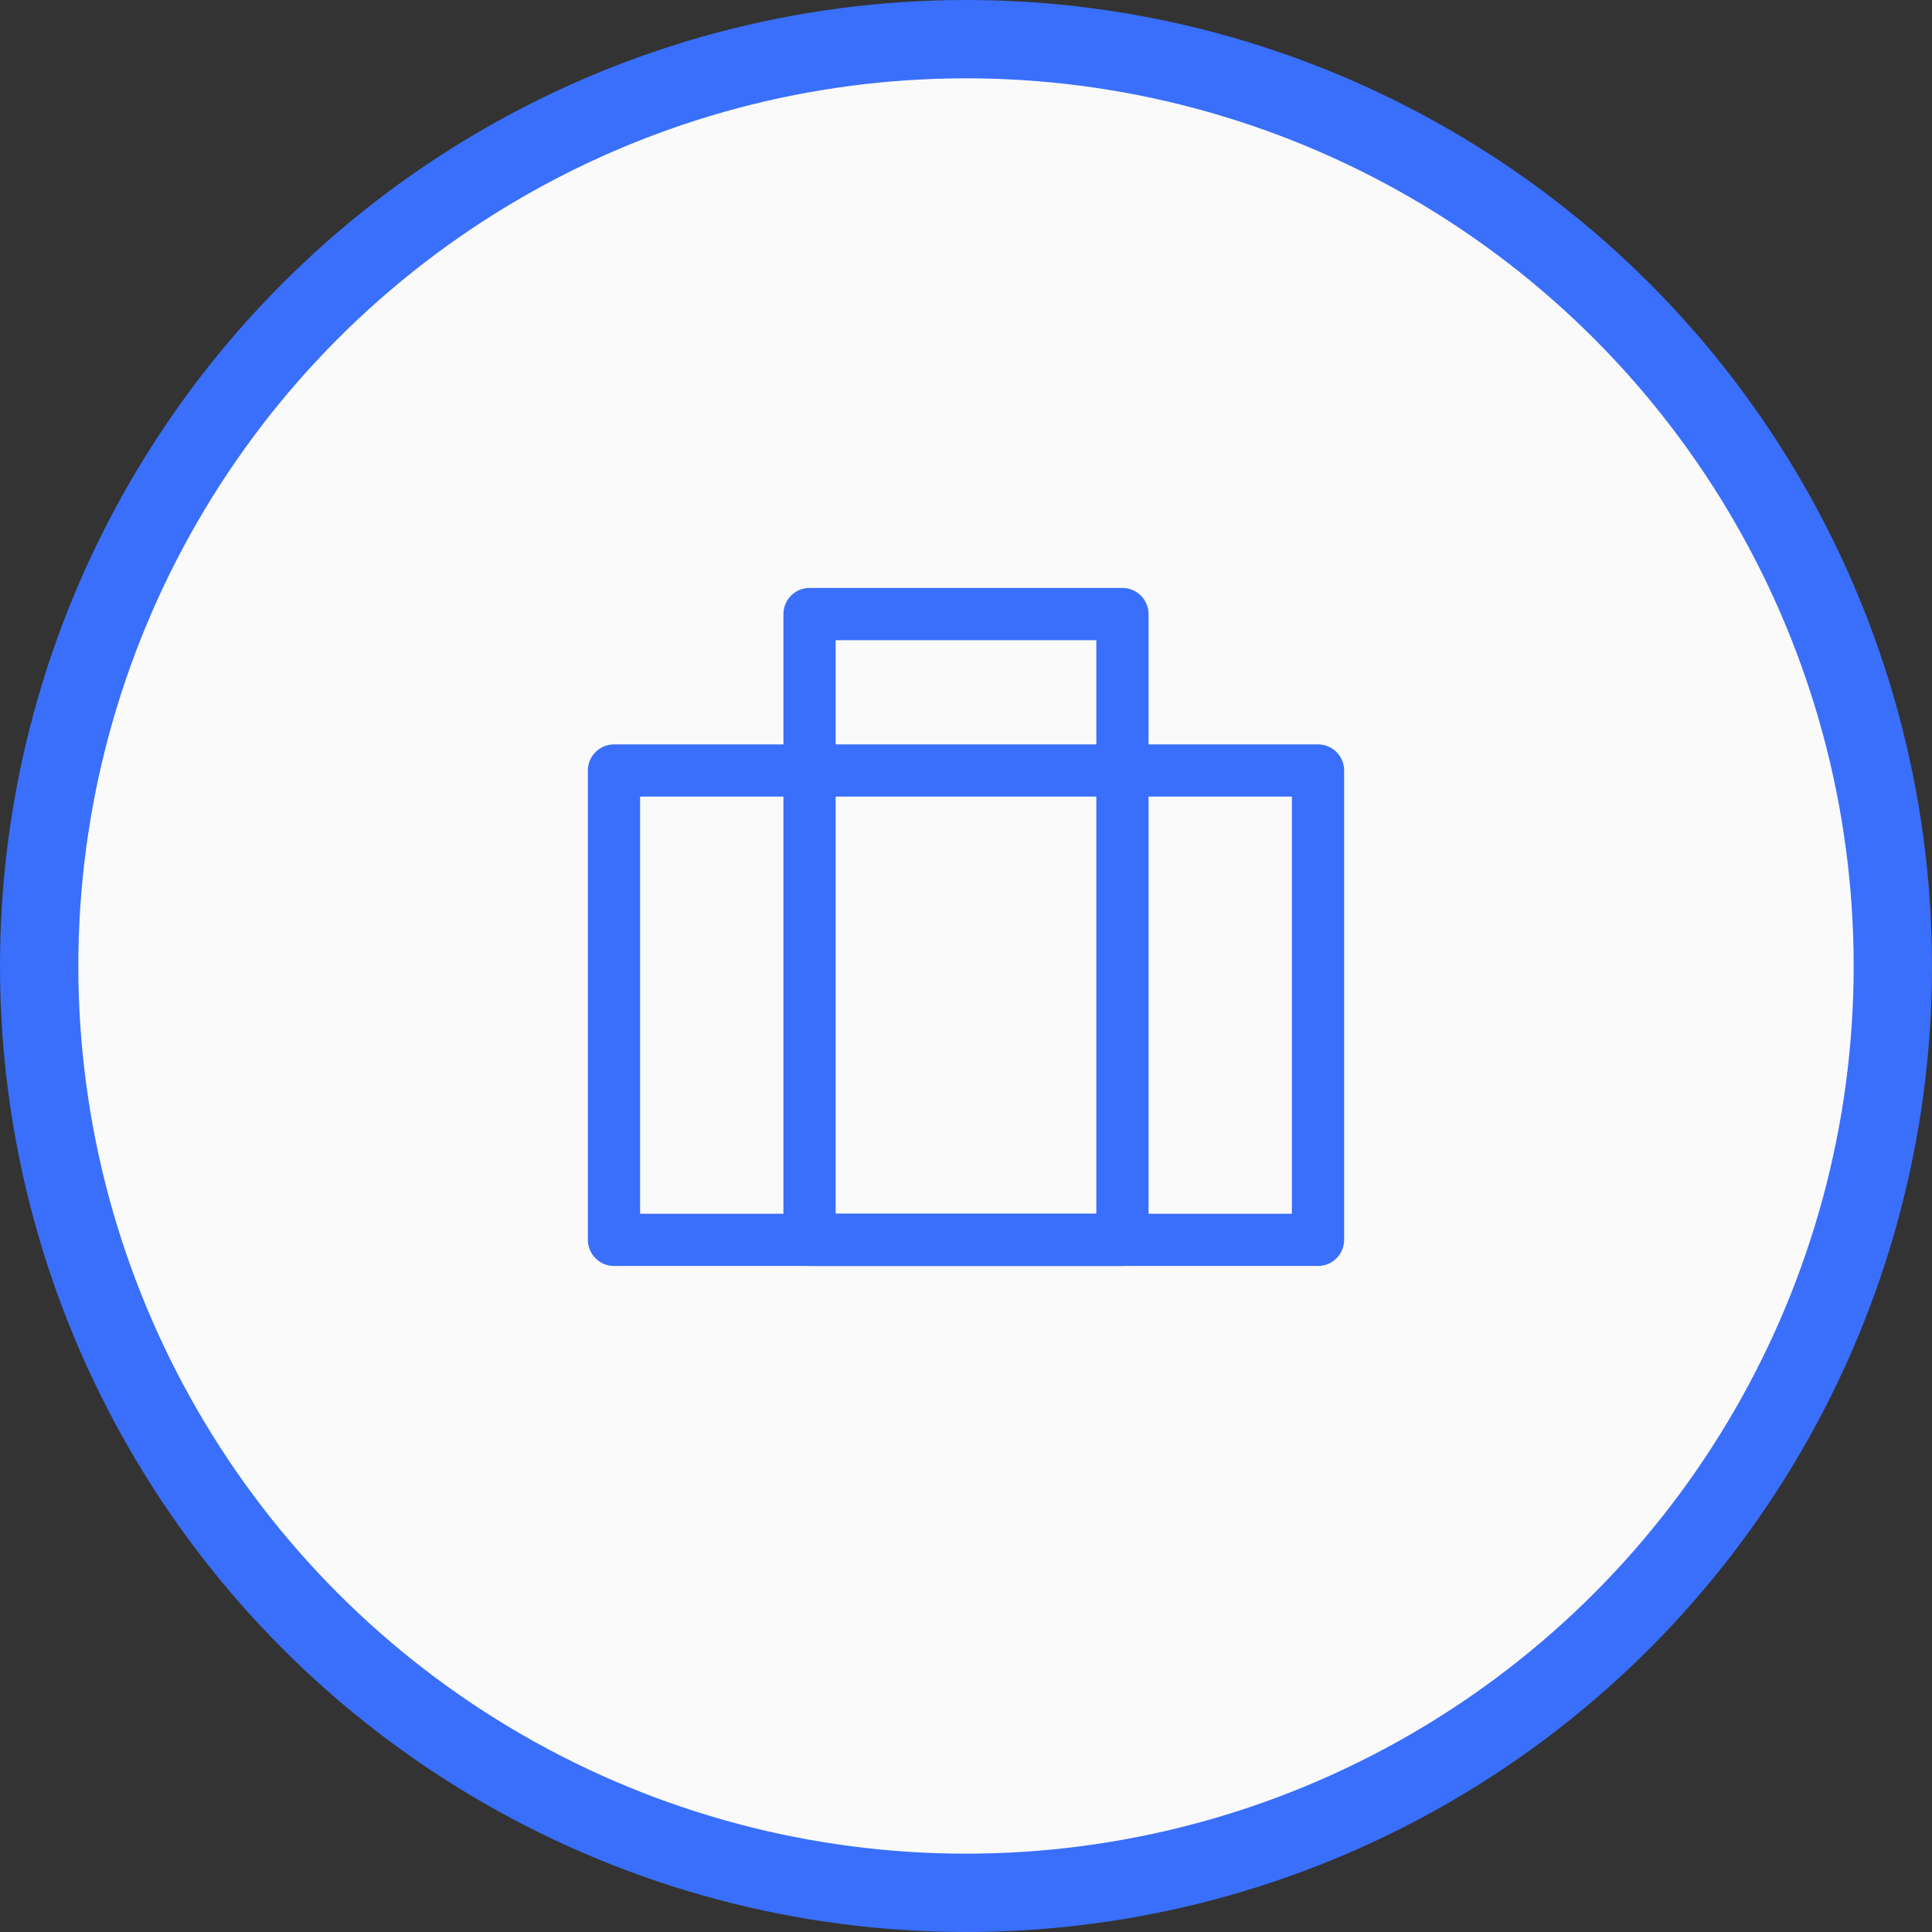
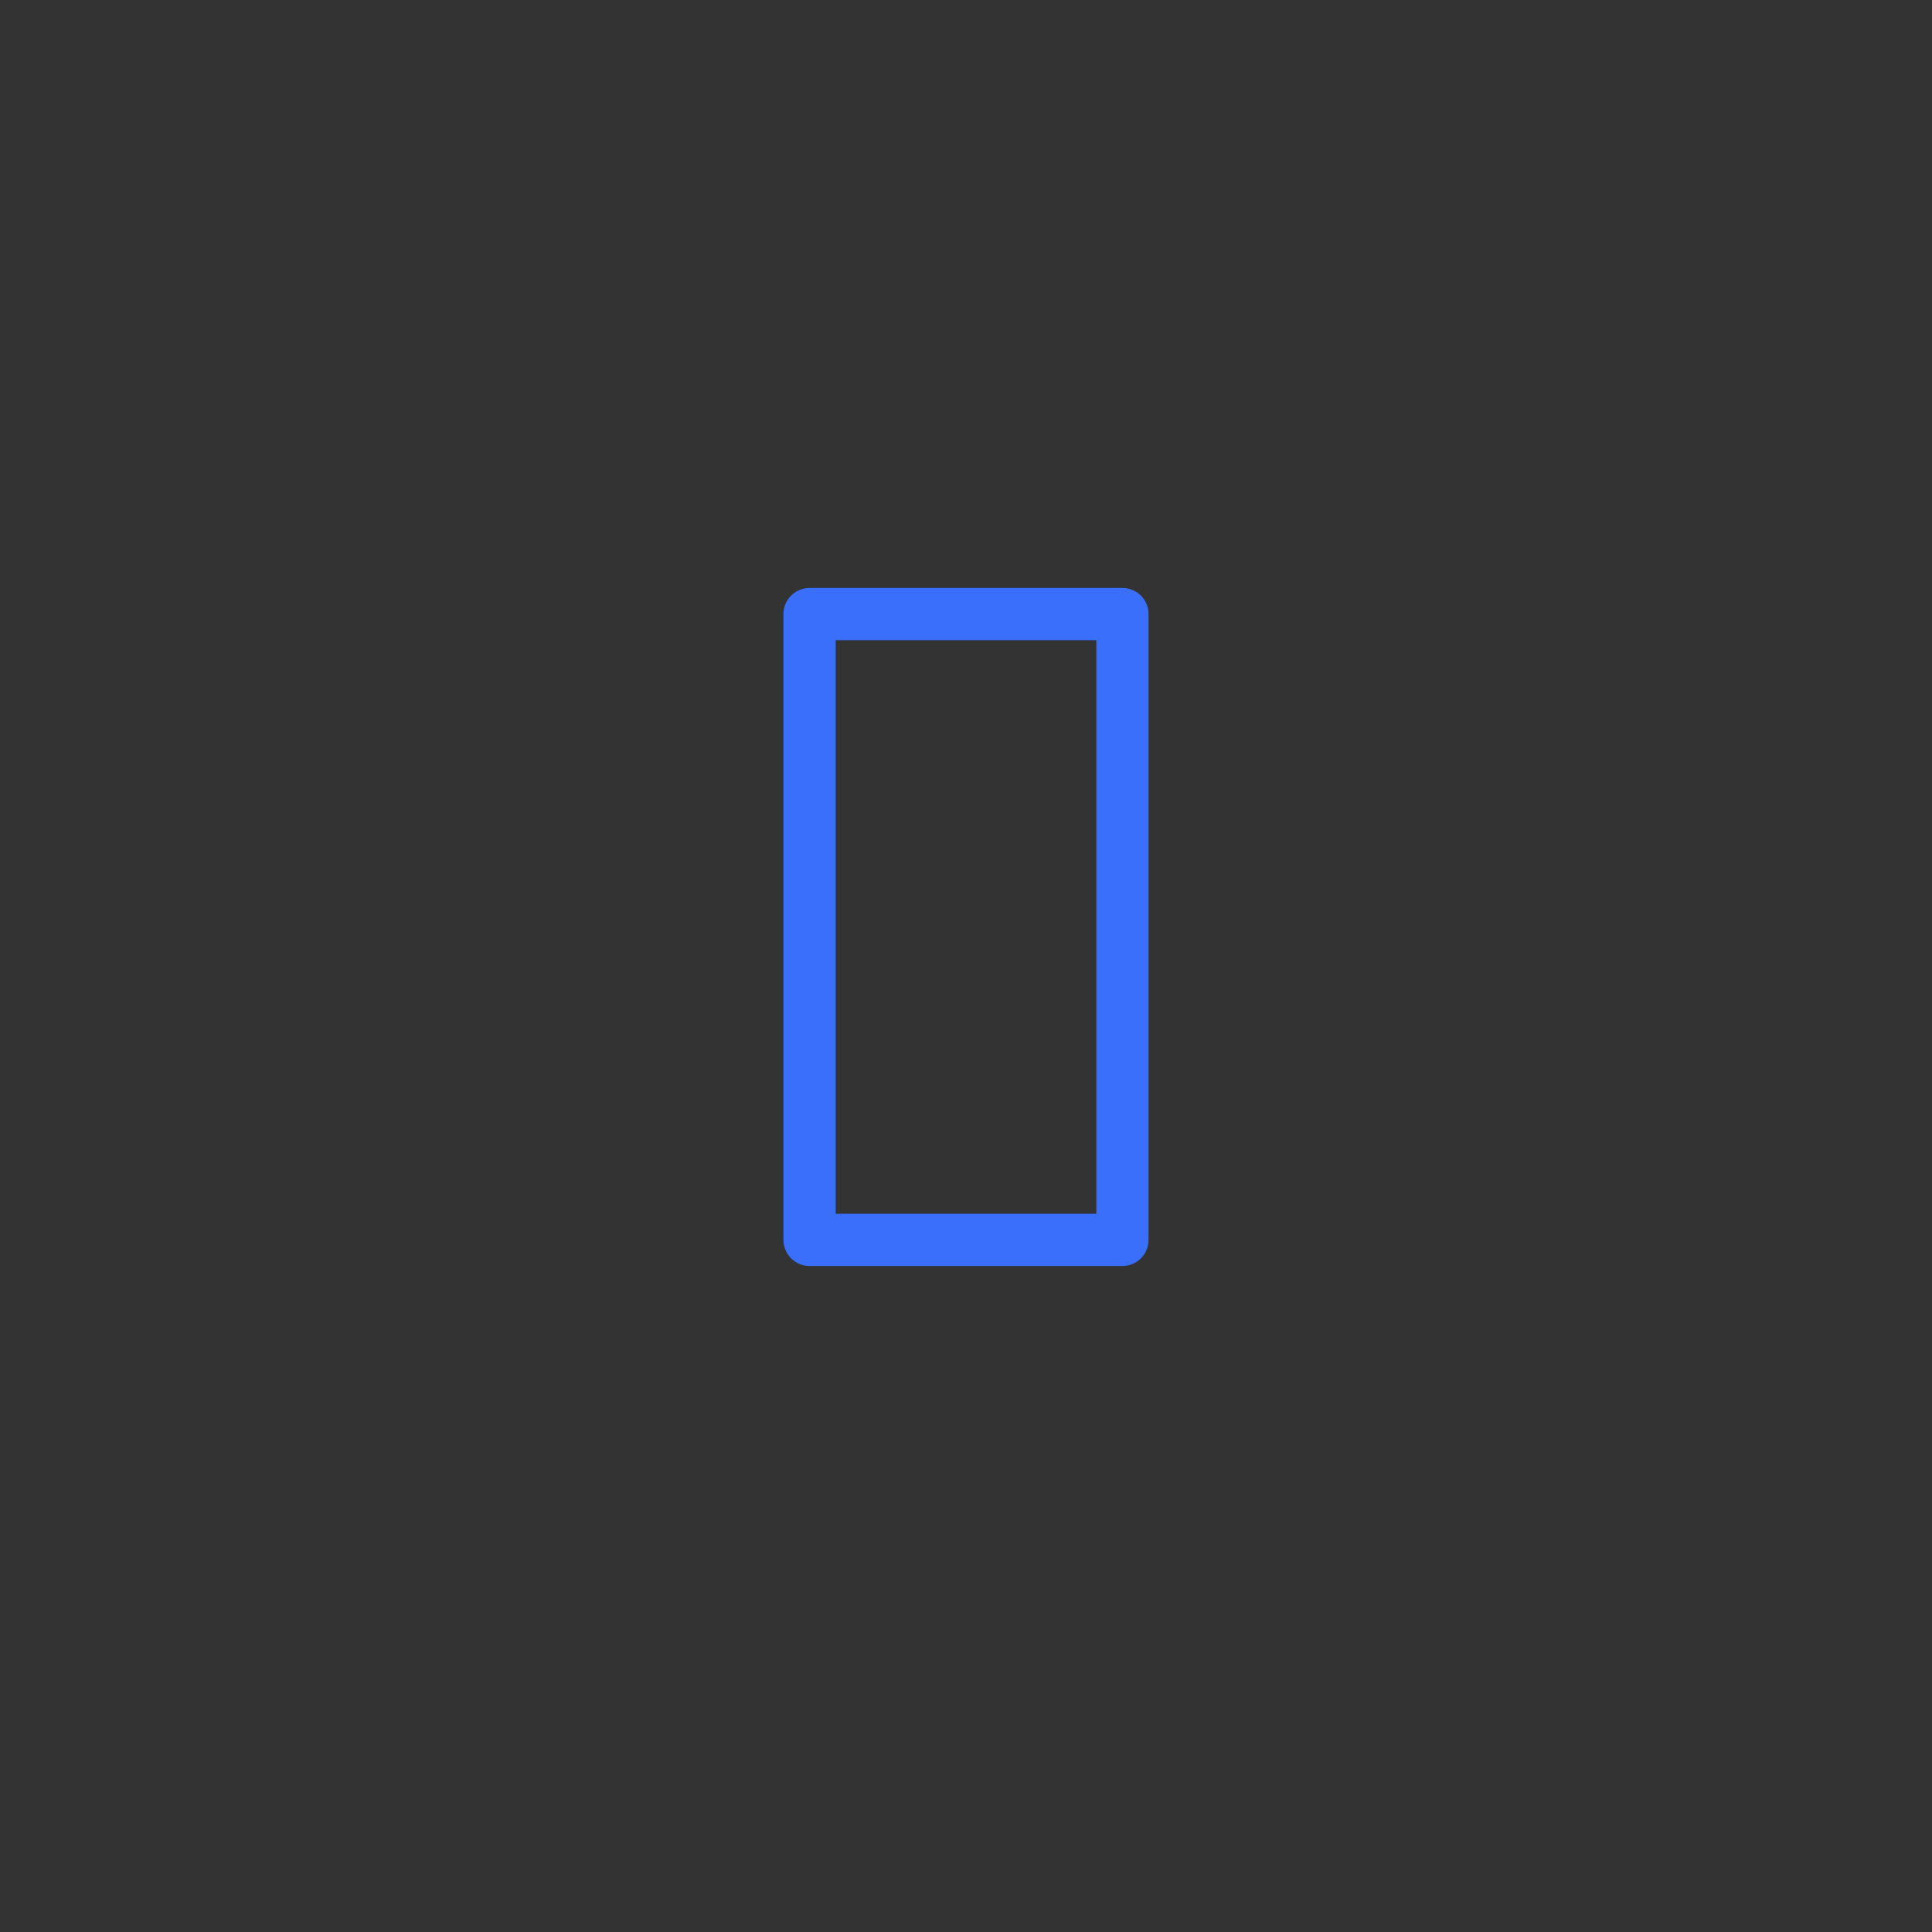
<svg xmlns="http://www.w3.org/2000/svg" fill="none" viewBox="0 0 74 74">
  <rect x="0" y="0" width="74" height="74" fill="#333333" stroke="none" />
-   <circle cx="37" cy="37" r="35.5" fill="#FAFAFB" stroke="#396FFB" stroke-width="3" />
-   <path stroke="#396FFB" stroke-linecap="round" stroke-linejoin="round" stroke-width="2" d="M50.483 29.512H23.517v17.977h26.966V29.512Z" />
  <path stroke="#396FFB" stroke-linecap="round" stroke-linejoin="round" stroke-width="2" d="M42.992 23.52H31.007v23.97h11.985V23.52Z" />
</svg>